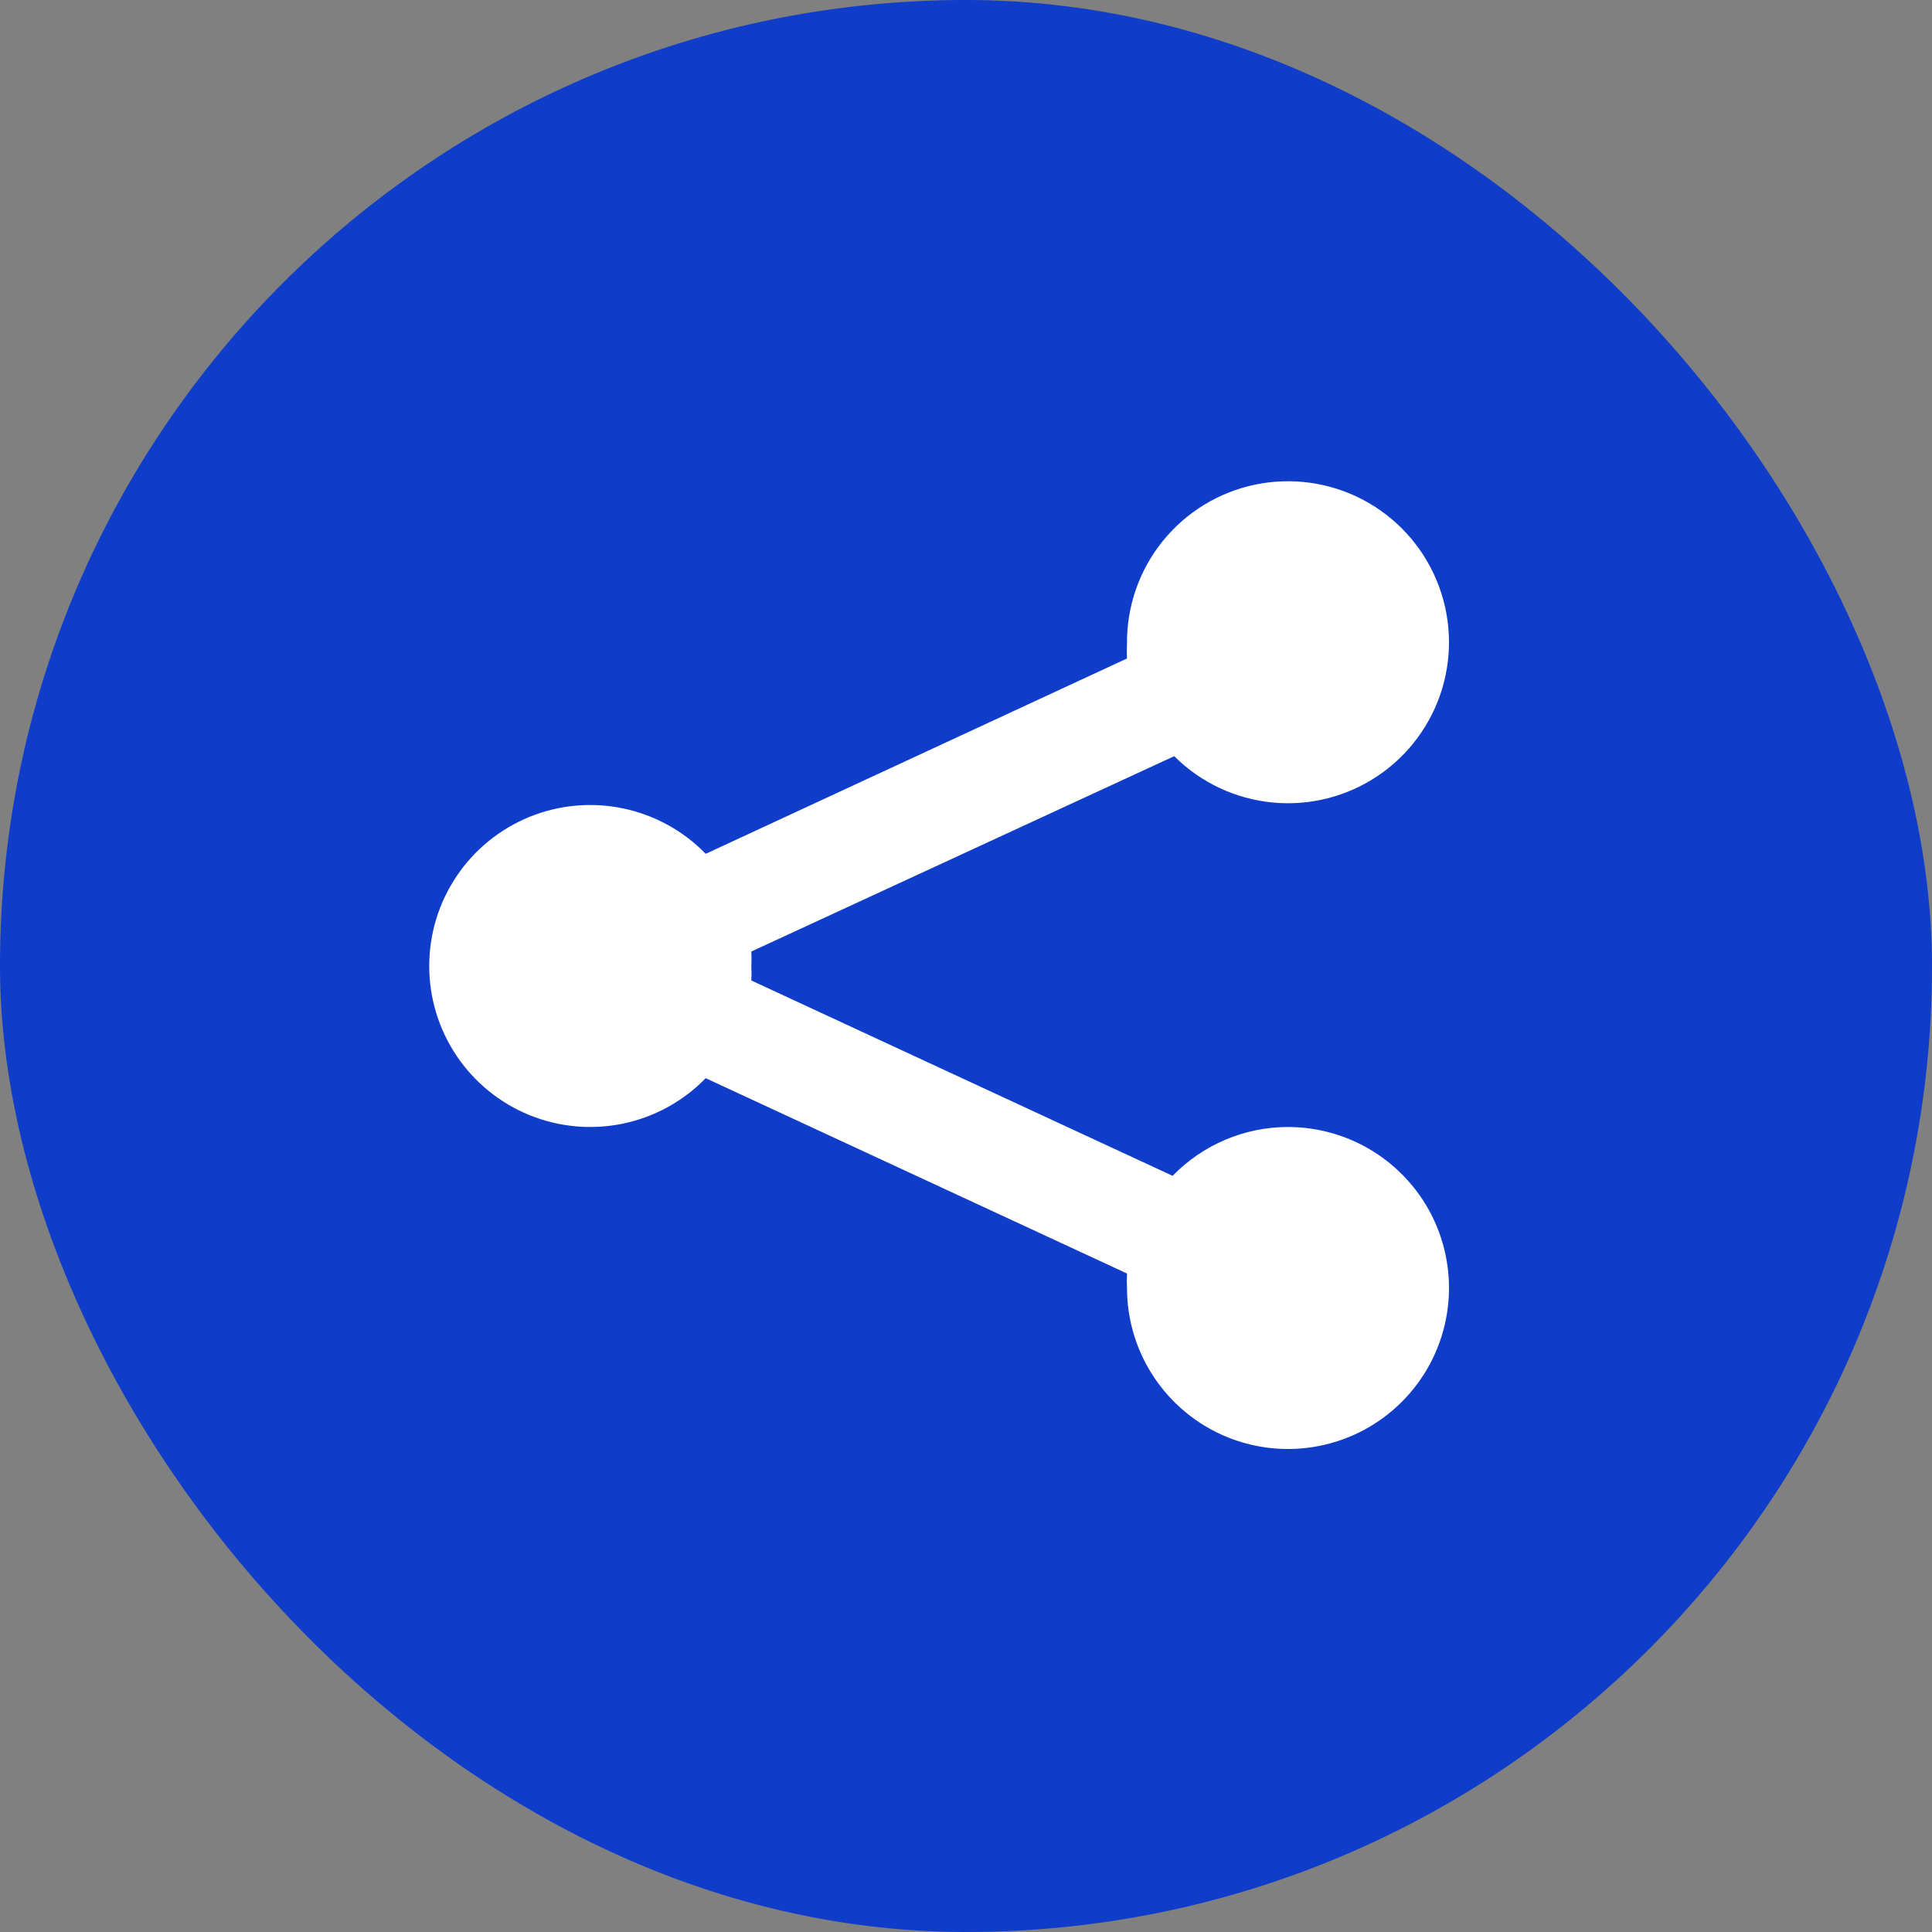
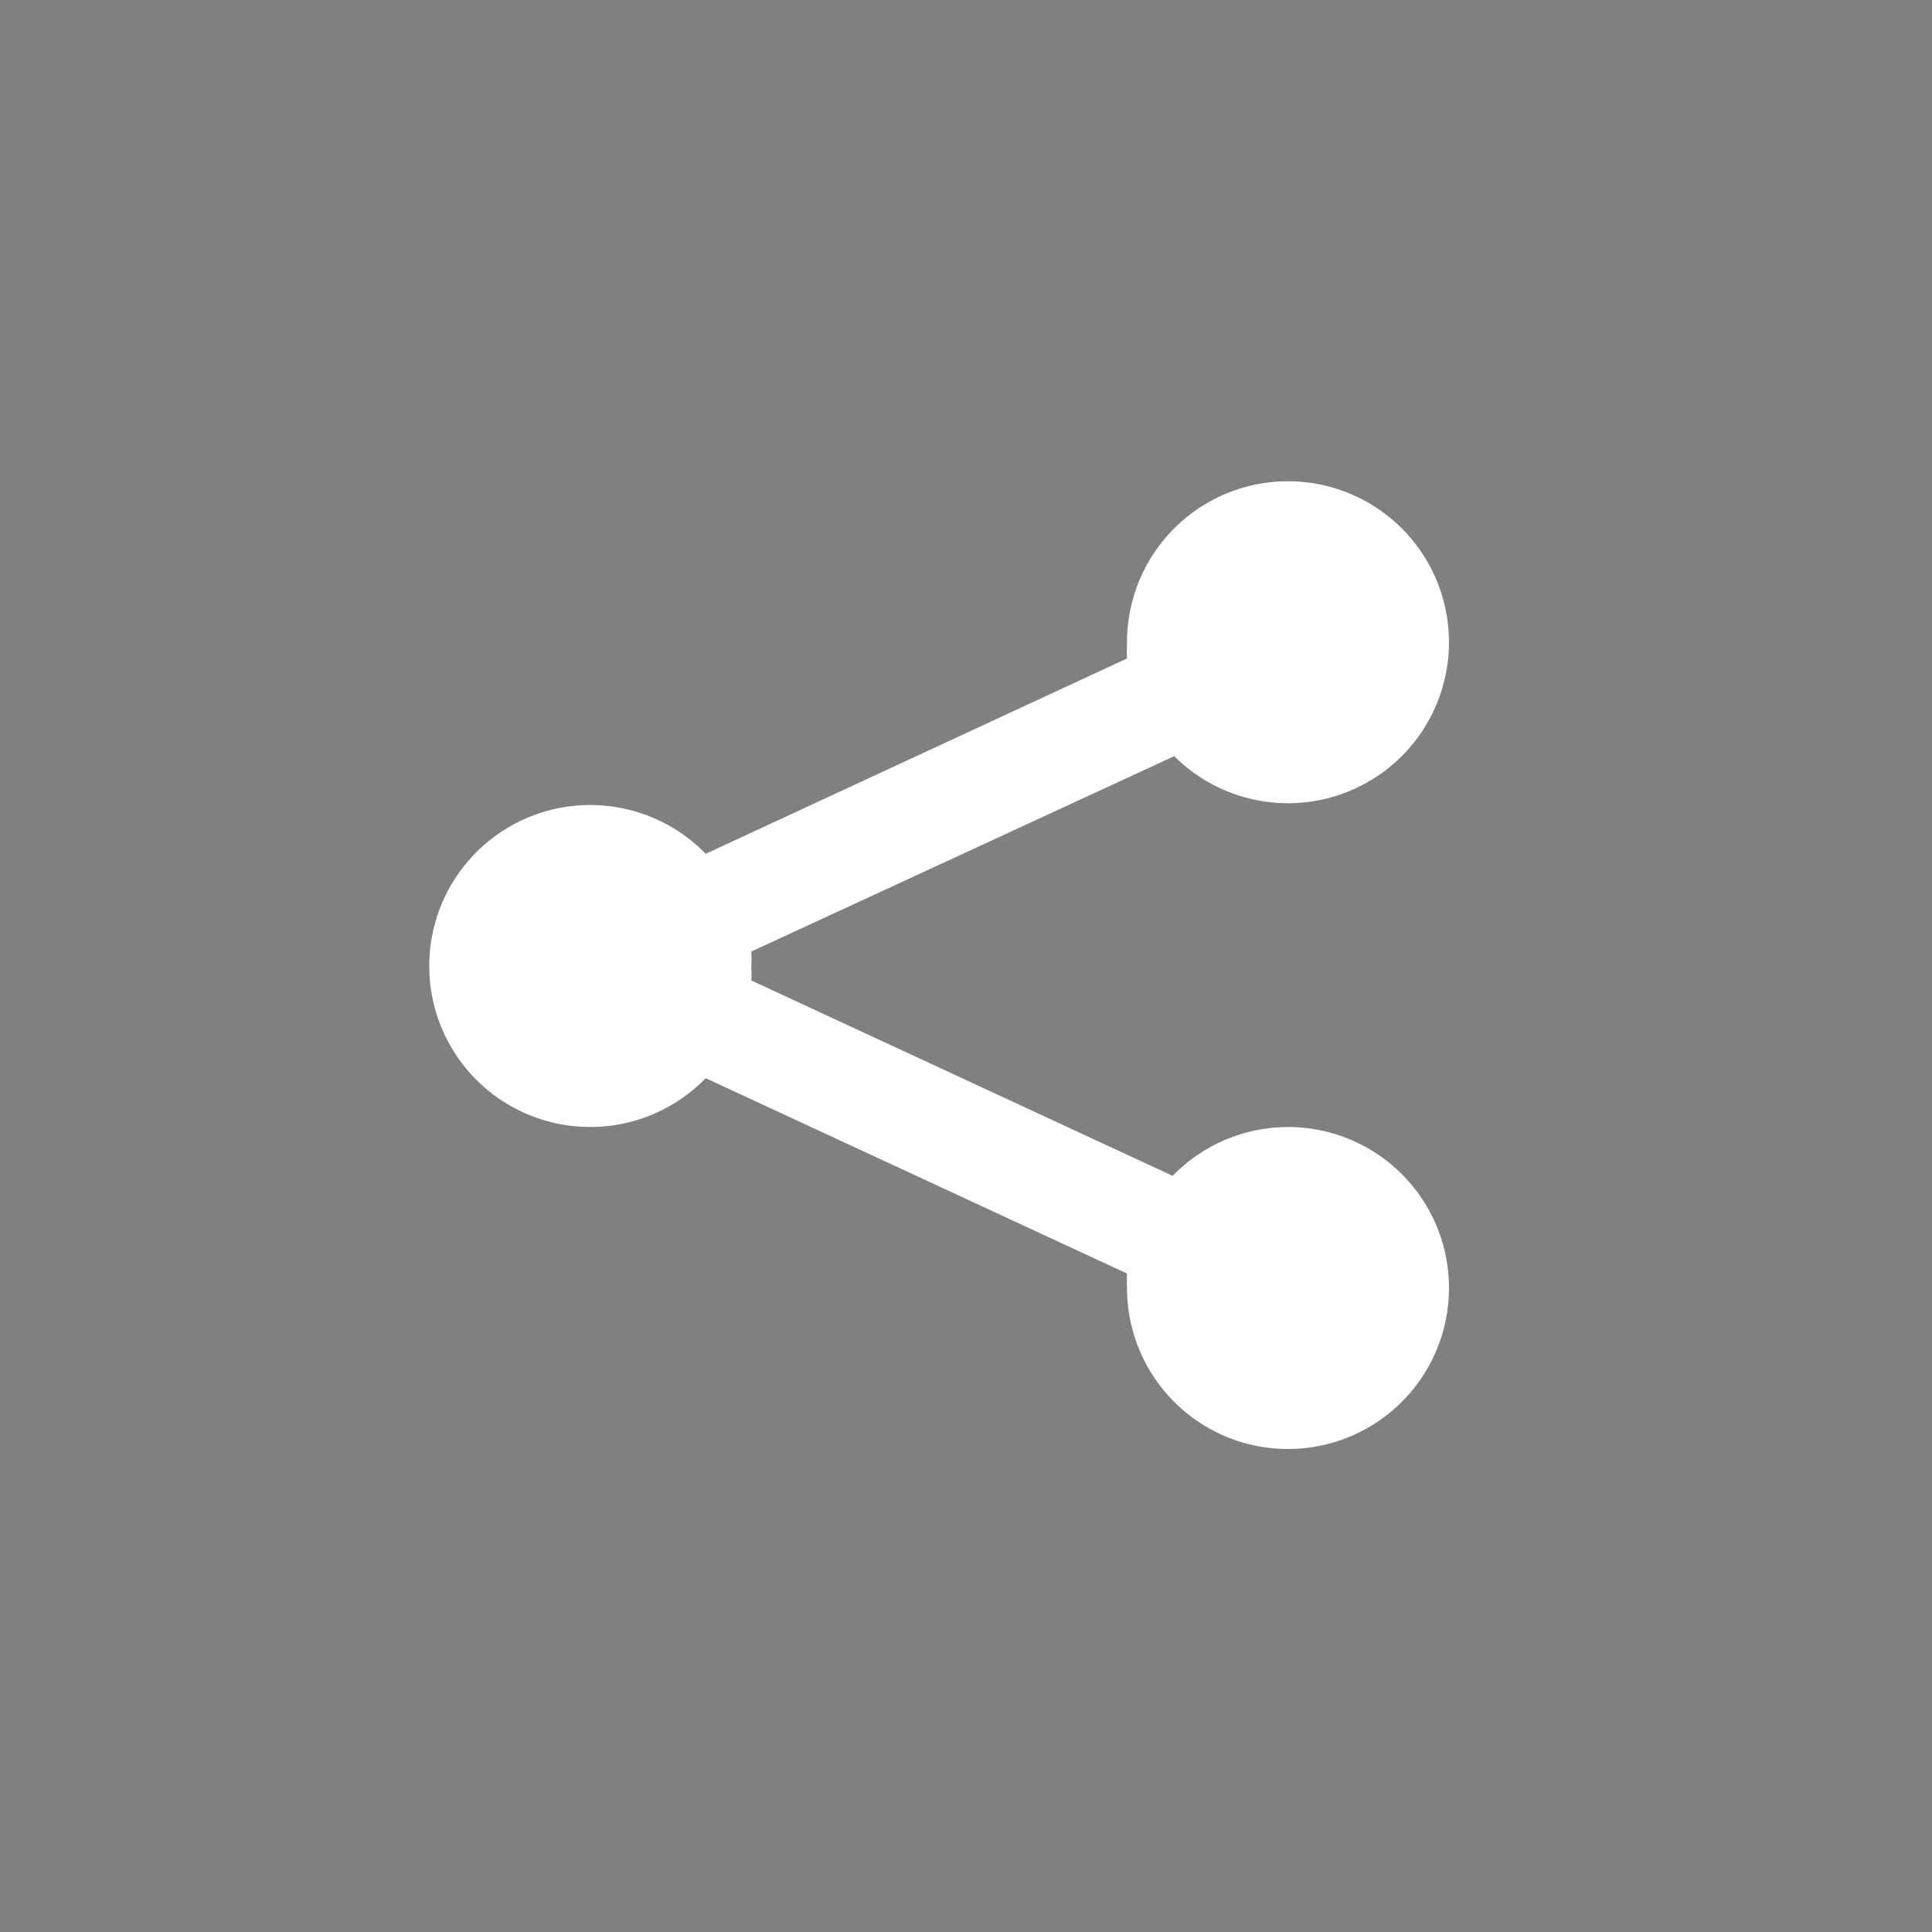
<svg xmlns="http://www.w3.org/2000/svg" width="48" height="48" viewBox="0 0 48 48" fill="none">
  <rect x="0" y="0" width="48" height="48" fill="#808080" stroke="none" />
-   <rect width="48" height="48" rx="24" fill="#0F3CC9" />
  <path d="M32 28C31.465 28 30.936 28.108 30.444 28.316C29.951 28.525 29.506 28.83 29.133 29.213L18.667 24.36C18.673 24.24 18.673 24.12 18.667 24C18.673 23.88 18.673 23.76 18.667 23.64L29.173 18.787C29.829 19.442 30.693 19.849 31.616 19.938C32.538 20.027 33.464 19.793 34.233 19.275C35.002 18.757 35.568 17.988 35.833 17.1C36.098 16.212 36.046 15.259 35.686 14.404C35.327 13.55 34.681 12.847 33.86 12.415C33.039 11.984 32.094 11.851 31.186 12.04C30.279 12.228 29.465 12.726 28.883 13.449C28.302 14.171 27.99 15.073 28 16C27.994 16.12 27.994 16.24 28 16.36L17.533 21.213C16.979 20.642 16.266 20.25 15.487 20.086C14.708 19.922 13.898 19.994 13.16 20.293C12.422 20.593 11.791 21.105 11.346 21.766C10.901 22.426 10.664 23.204 10.664 24C10.664 24.796 10.901 25.574 11.346 26.235C11.791 26.895 12.422 27.407 13.16 27.707C13.898 28.006 14.708 28.078 15.487 27.914C16.266 27.75 16.979 27.358 17.533 26.787L28 31.64C27.994 31.76 27.994 31.88 28 32C28 32.791 28.235 33.565 28.674 34.222C29.114 34.88 29.738 35.393 30.469 35.696C31.2 35.998 32.004 36.078 32.78 35.923C33.556 35.769 34.269 35.388 34.828 34.828C35.388 34.269 35.769 33.556 35.923 32.78C36.078 32.005 35.998 31.2 35.696 30.469C35.393 29.738 34.88 29.114 34.222 28.674C33.565 28.235 32.791 28 32 28Z" fill="white" />
</svg>